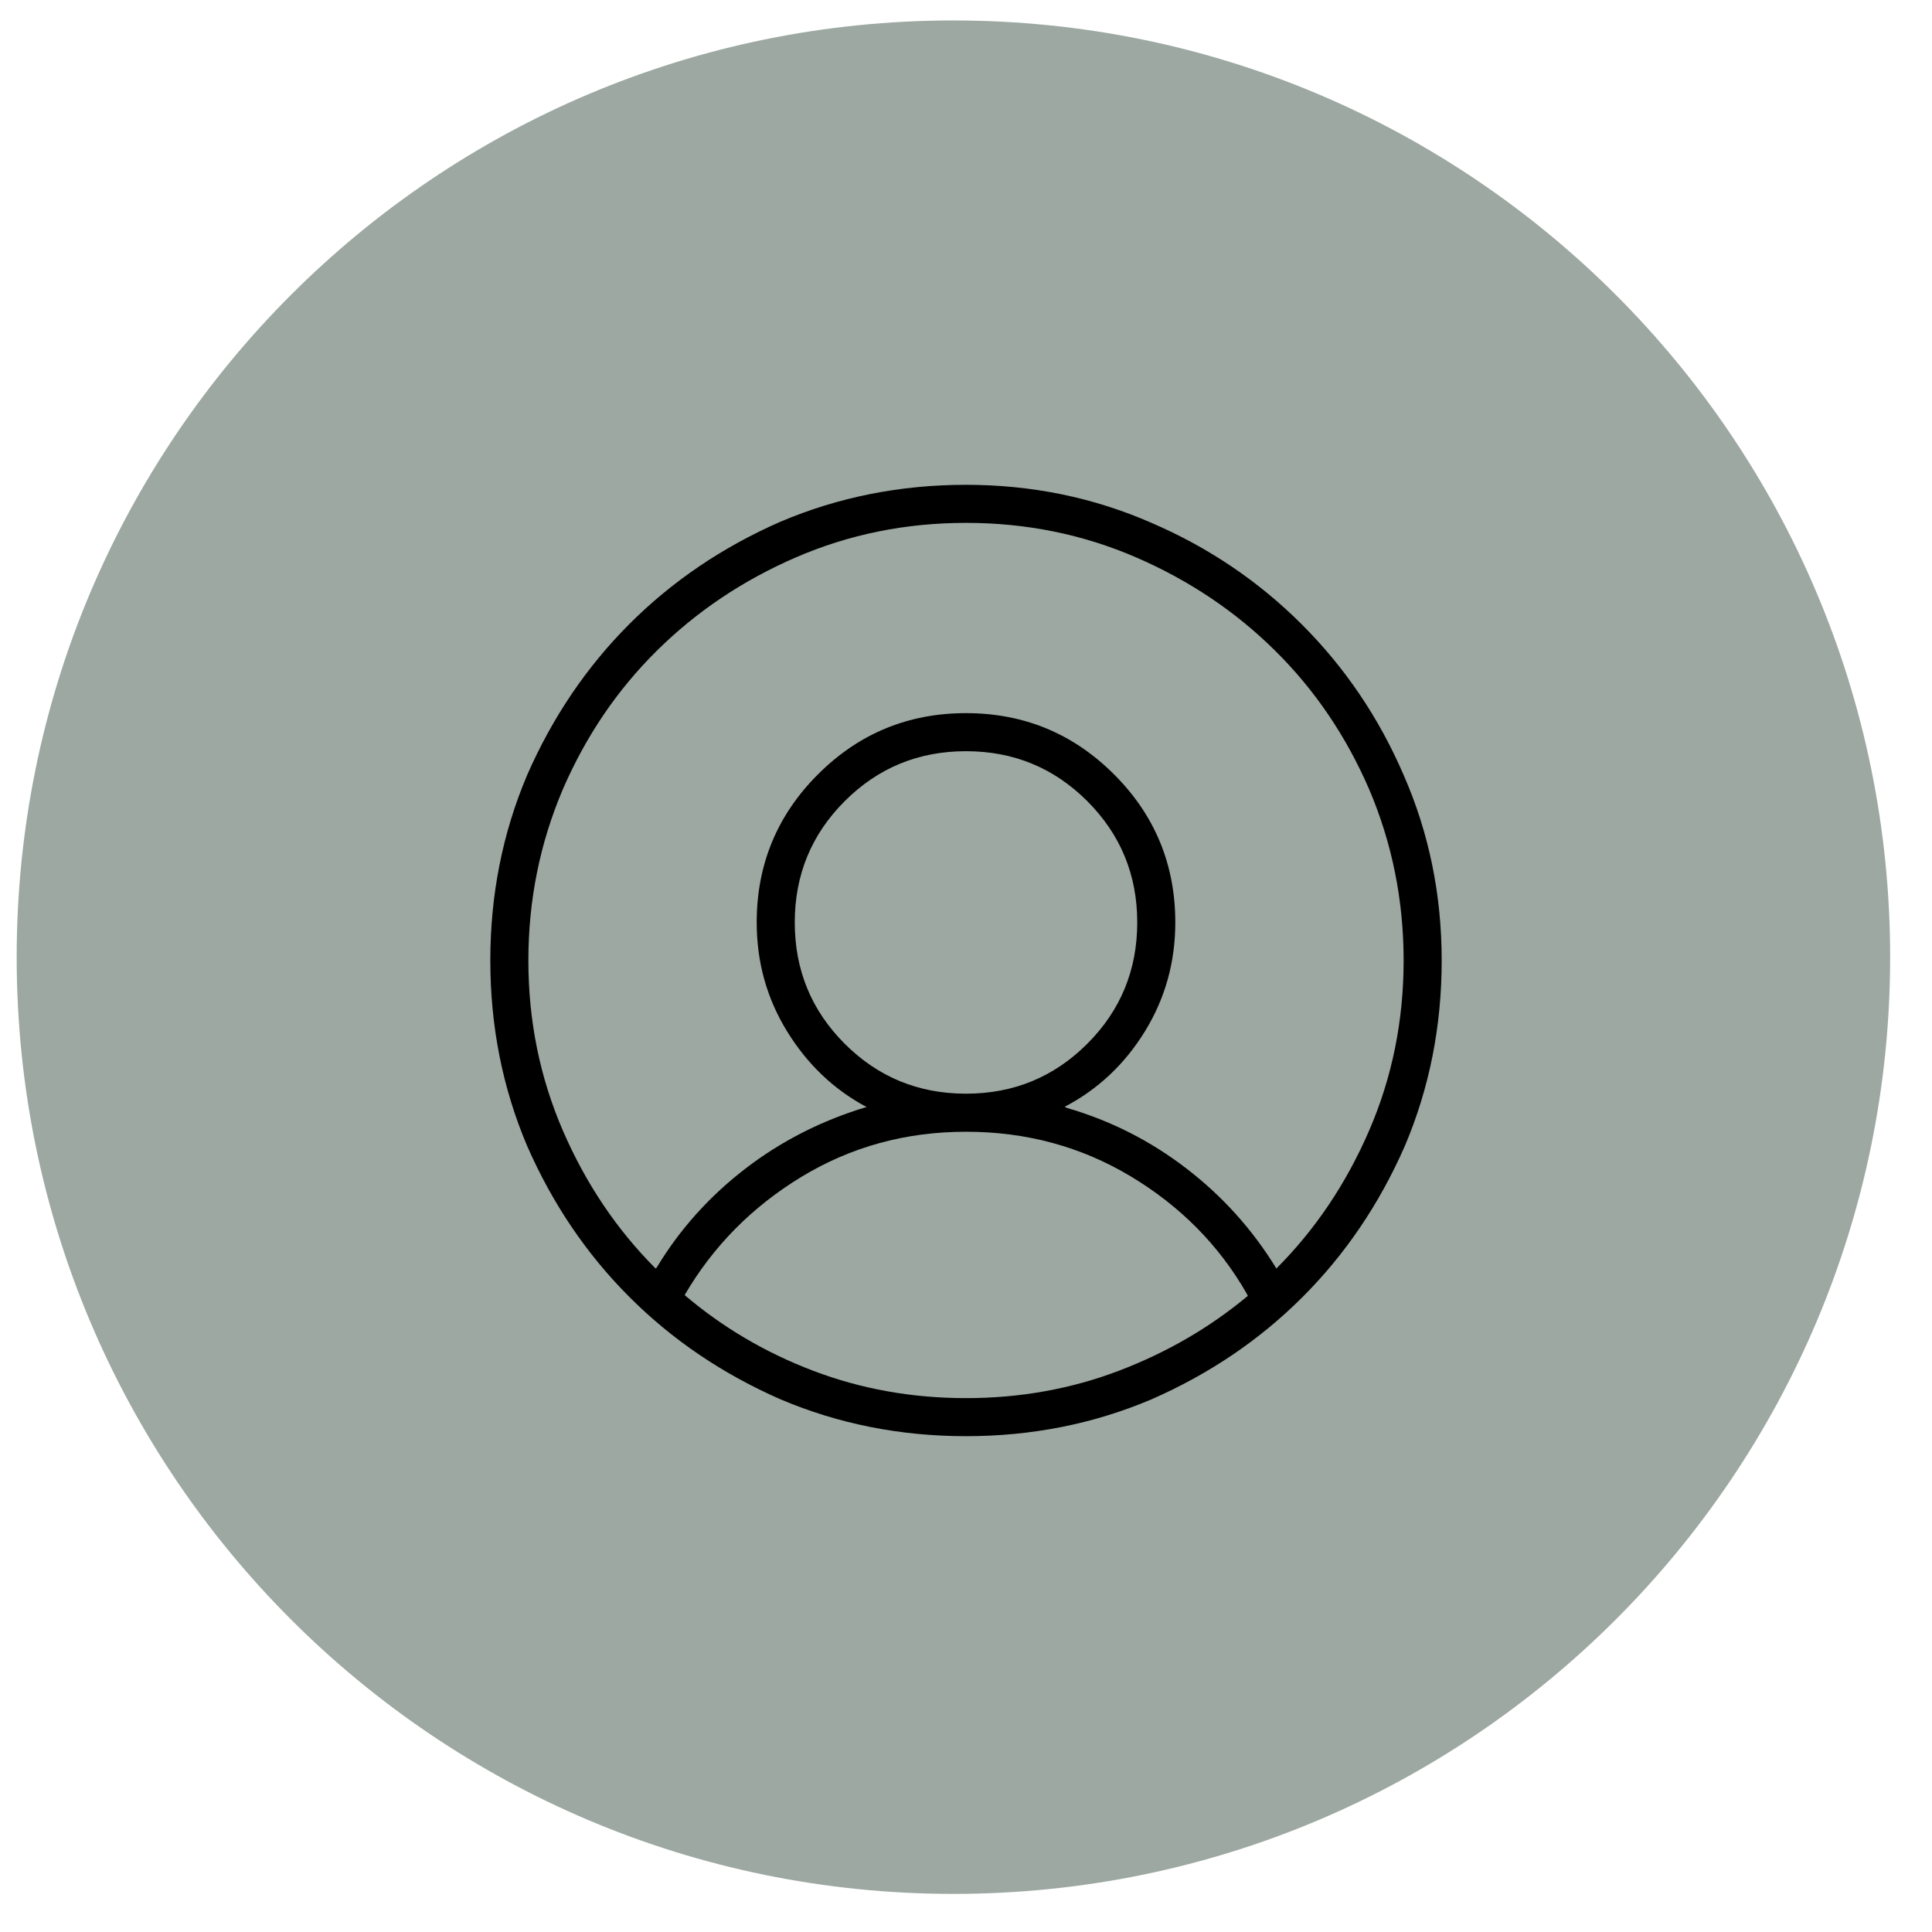
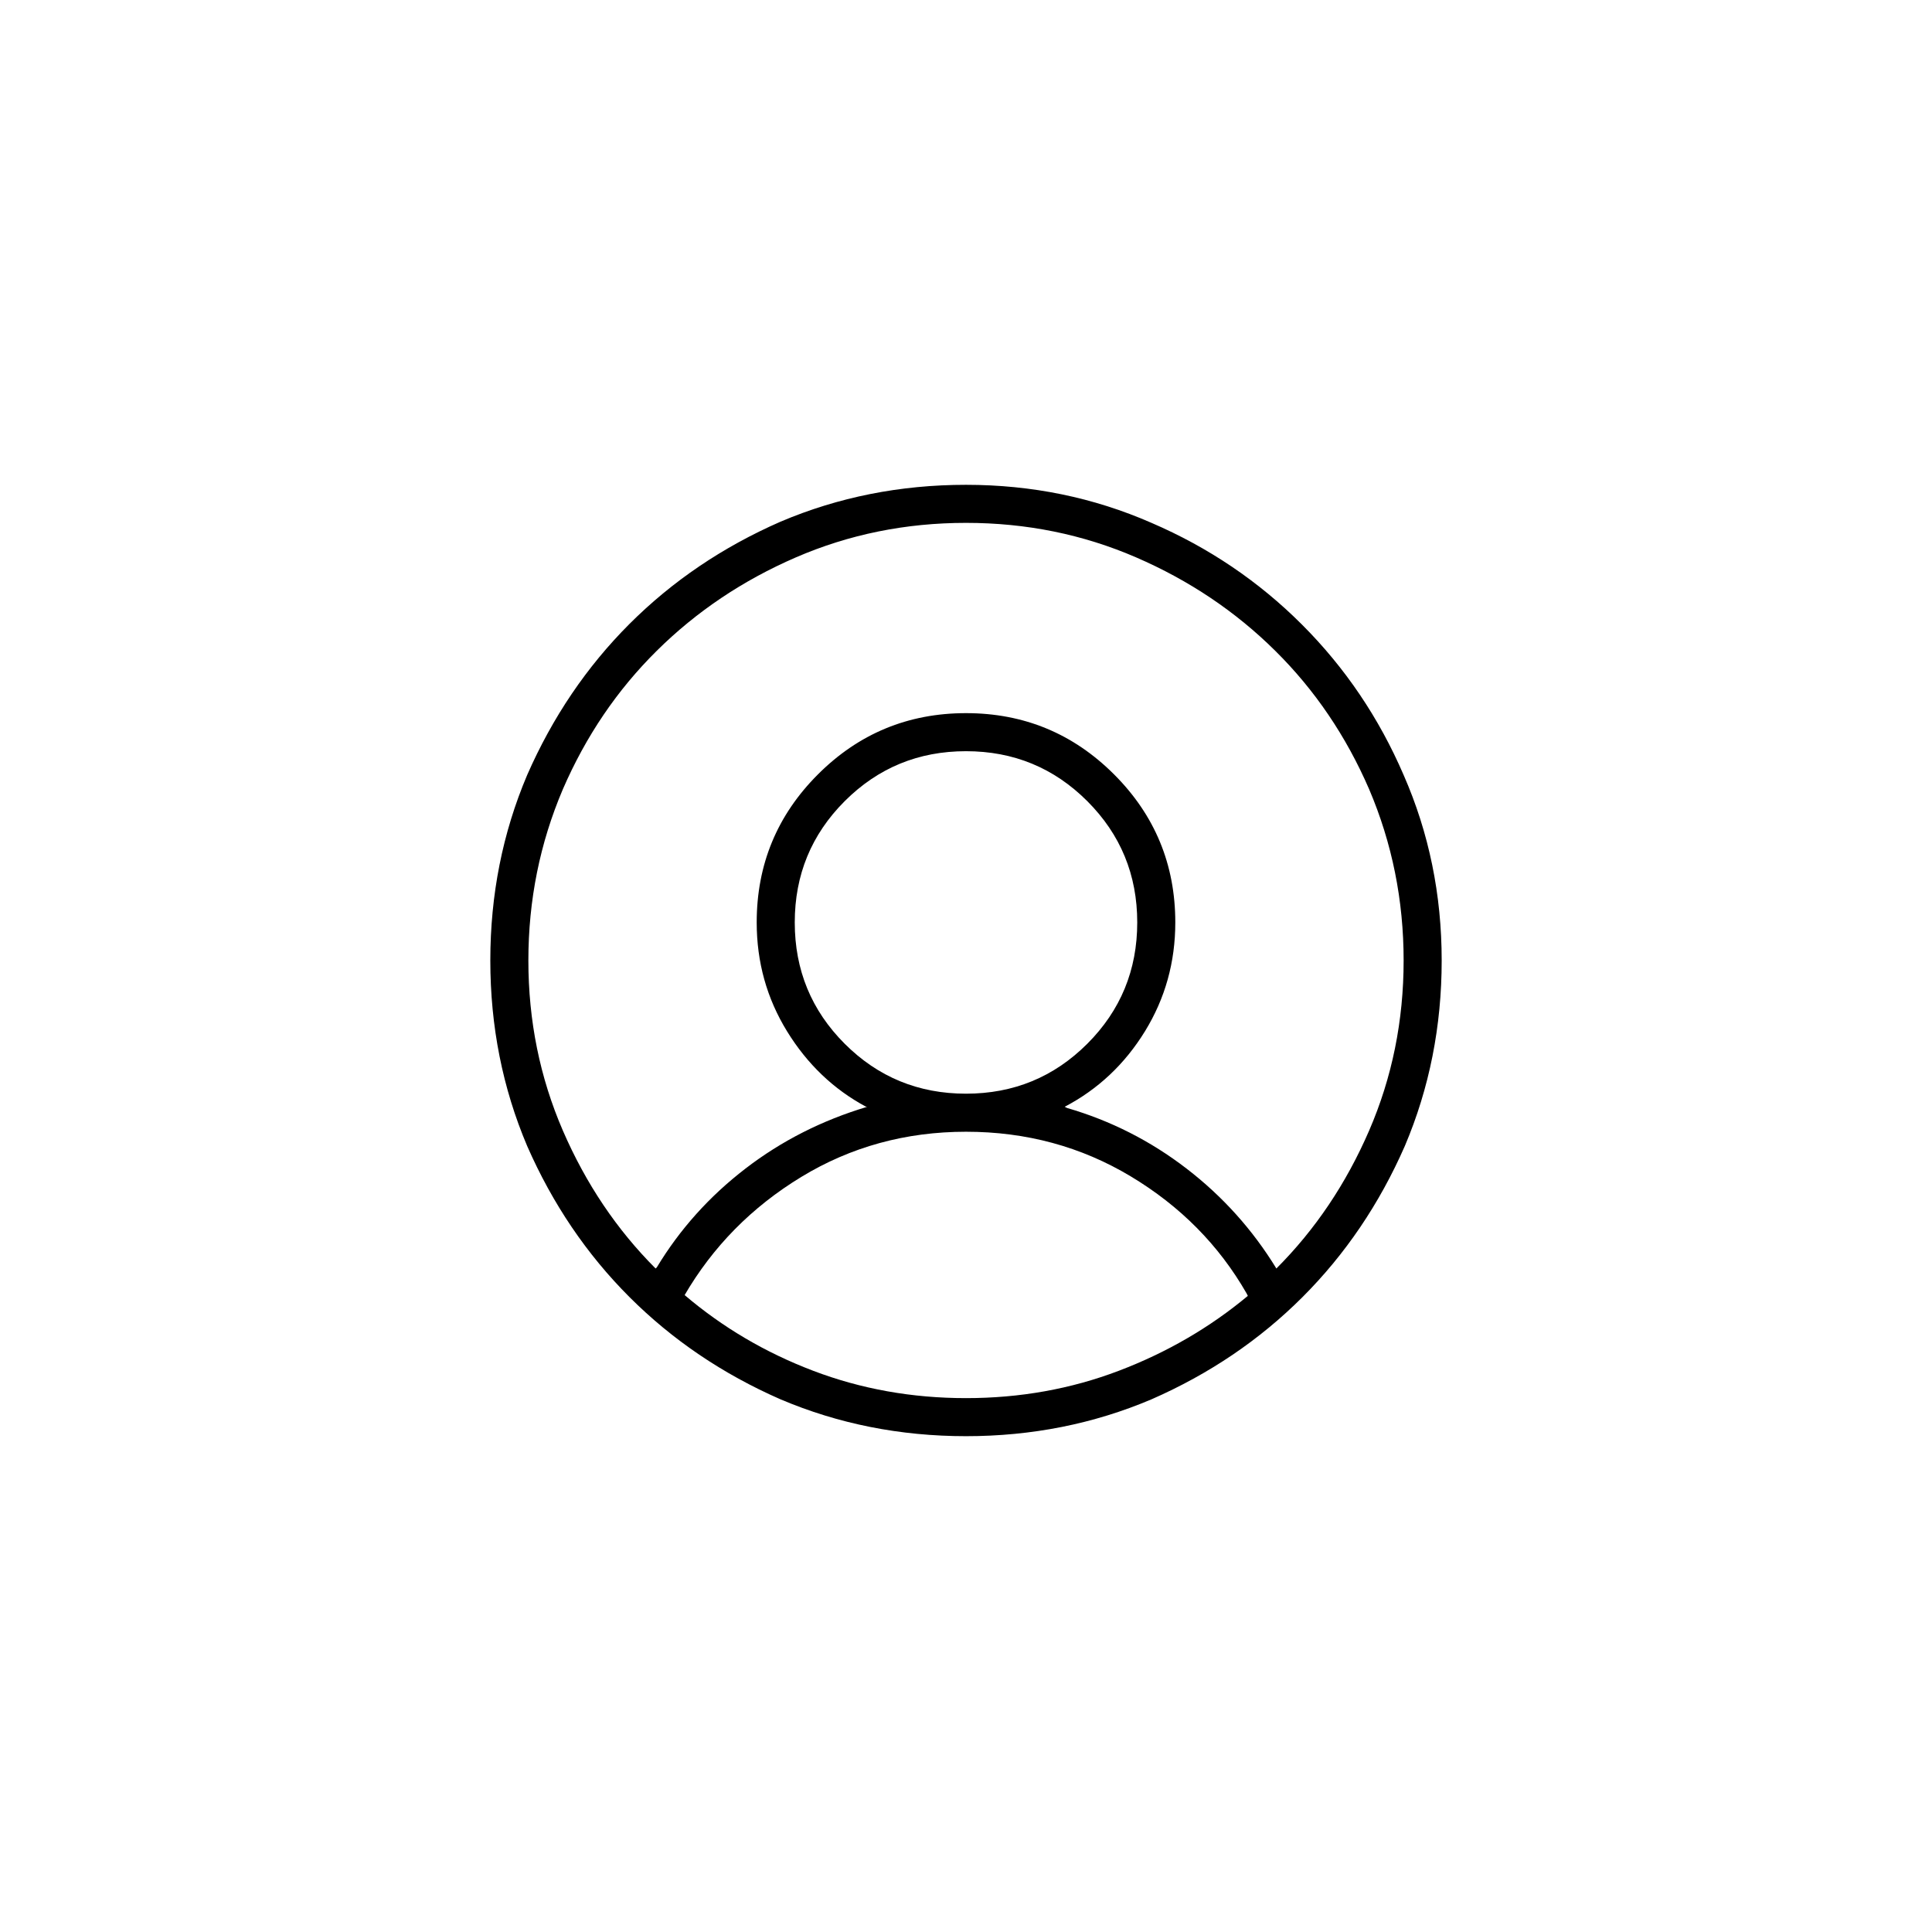
<svg xmlns="http://www.w3.org/2000/svg" width="66" height="66" viewBox="0 0 66 66" fill="none">
-   <path d="M0.57 32.699C0.57 15.025 14.897 0.699 32.57 0.699C50.243 0.699 64.57 15.025 64.57 32.699C64.57 50.372 50.243 64.698 32.57 64.698C14.897 64.698 0.57 50.372 0.57 32.699Z" fill="#9CA8A1" />
  <path d="M33 16.562C30.752 16.562 28.64 16.982 26.663 17.822C24.685 18.688 22.966 19.853 21.503 21.315C20.041 22.778 18.876 24.498 18.009 26.475C17.17 28.452 16.75 30.564 16.75 32.812C16.75 35.06 17.17 37.173 18.009 39.15C18.876 41.127 20.041 42.847 21.503 44.309C22.966 45.772 24.685 46.936 26.663 47.803C28.64 48.642 30.752 49.062 33 49.062C35.248 49.062 37.36 48.642 39.337 47.803C41.315 46.936 43.034 45.772 44.497 44.309C45.959 42.847 47.124 41.127 47.991 39.15C48.83 37.173 49.25 35.06 49.25 32.812C49.25 30.564 48.817 28.452 47.95 26.475C47.11 24.525 45.953 22.812 44.477 21.336C43.001 19.86 41.288 18.702 39.337 17.862C37.36 16.996 35.248 16.562 33 16.562ZM23.372 44.269C24.347 42.589 25.681 41.235 27.373 40.206C29.066 39.177 30.942 38.662 33 38.662C35.058 38.662 36.934 39.17 38.627 40.186C40.319 41.201 41.64 42.535 42.587 44.187L42.628 44.269C41.328 45.352 39.859 46.205 38.22 46.828C36.582 47.451 34.842 47.762 33 47.762C31.158 47.762 29.418 47.451 27.78 46.828C26.141 46.205 24.672 45.338 23.372 44.228V44.269ZM43.603 43.334C42.791 42.007 41.768 40.87 40.536 39.922C39.304 38.974 37.943 38.283 36.453 37.85L36.372 37.809C37.509 37.213 38.423 36.353 39.114 35.23C39.805 34.105 40.15 32.867 40.15 31.512C40.15 29.535 39.453 27.849 38.058 26.454C36.663 25.06 34.977 24.362 33 24.362C31.023 24.362 29.337 25.06 27.942 26.454C26.547 27.849 25.85 29.535 25.85 31.512C25.85 32.867 26.195 34.105 26.886 35.23C27.577 36.353 28.477 37.213 29.587 37.809H29.628C28.084 38.27 26.696 38.974 25.464 39.922C24.232 40.87 23.223 41.994 22.438 43.294L22.397 43.334C21.07 42.007 20.014 40.436 19.228 38.622C18.443 36.807 18.05 34.871 18.05 32.812C18.05 30.754 18.443 28.804 19.228 26.962C20.014 25.148 21.083 23.57 22.438 22.23C23.792 20.889 25.376 19.826 27.191 19.04C29.005 18.255 30.942 17.862 33 17.862C35.058 17.862 36.995 18.255 38.809 19.04C40.624 19.826 42.208 20.889 43.562 22.23C44.917 23.57 45.986 25.148 46.772 26.962C47.557 28.804 47.95 30.754 47.95 32.812C47.95 34.871 47.557 36.807 46.772 38.622C45.986 40.436 44.93 42.007 43.603 43.334ZM33 37.362C31.375 37.362 29.994 36.794 28.856 35.656C27.719 34.519 27.15 33.137 27.15 31.512C27.15 29.887 27.719 28.506 28.856 27.369C29.994 26.231 31.375 25.662 33 25.662C34.625 25.662 36.006 26.231 37.144 27.369C38.281 28.506 38.85 29.887 38.85 31.512C38.85 33.137 38.281 34.519 37.144 35.656C36.006 36.794 34.625 37.362 33 37.362Z" fill="black" />
</svg>